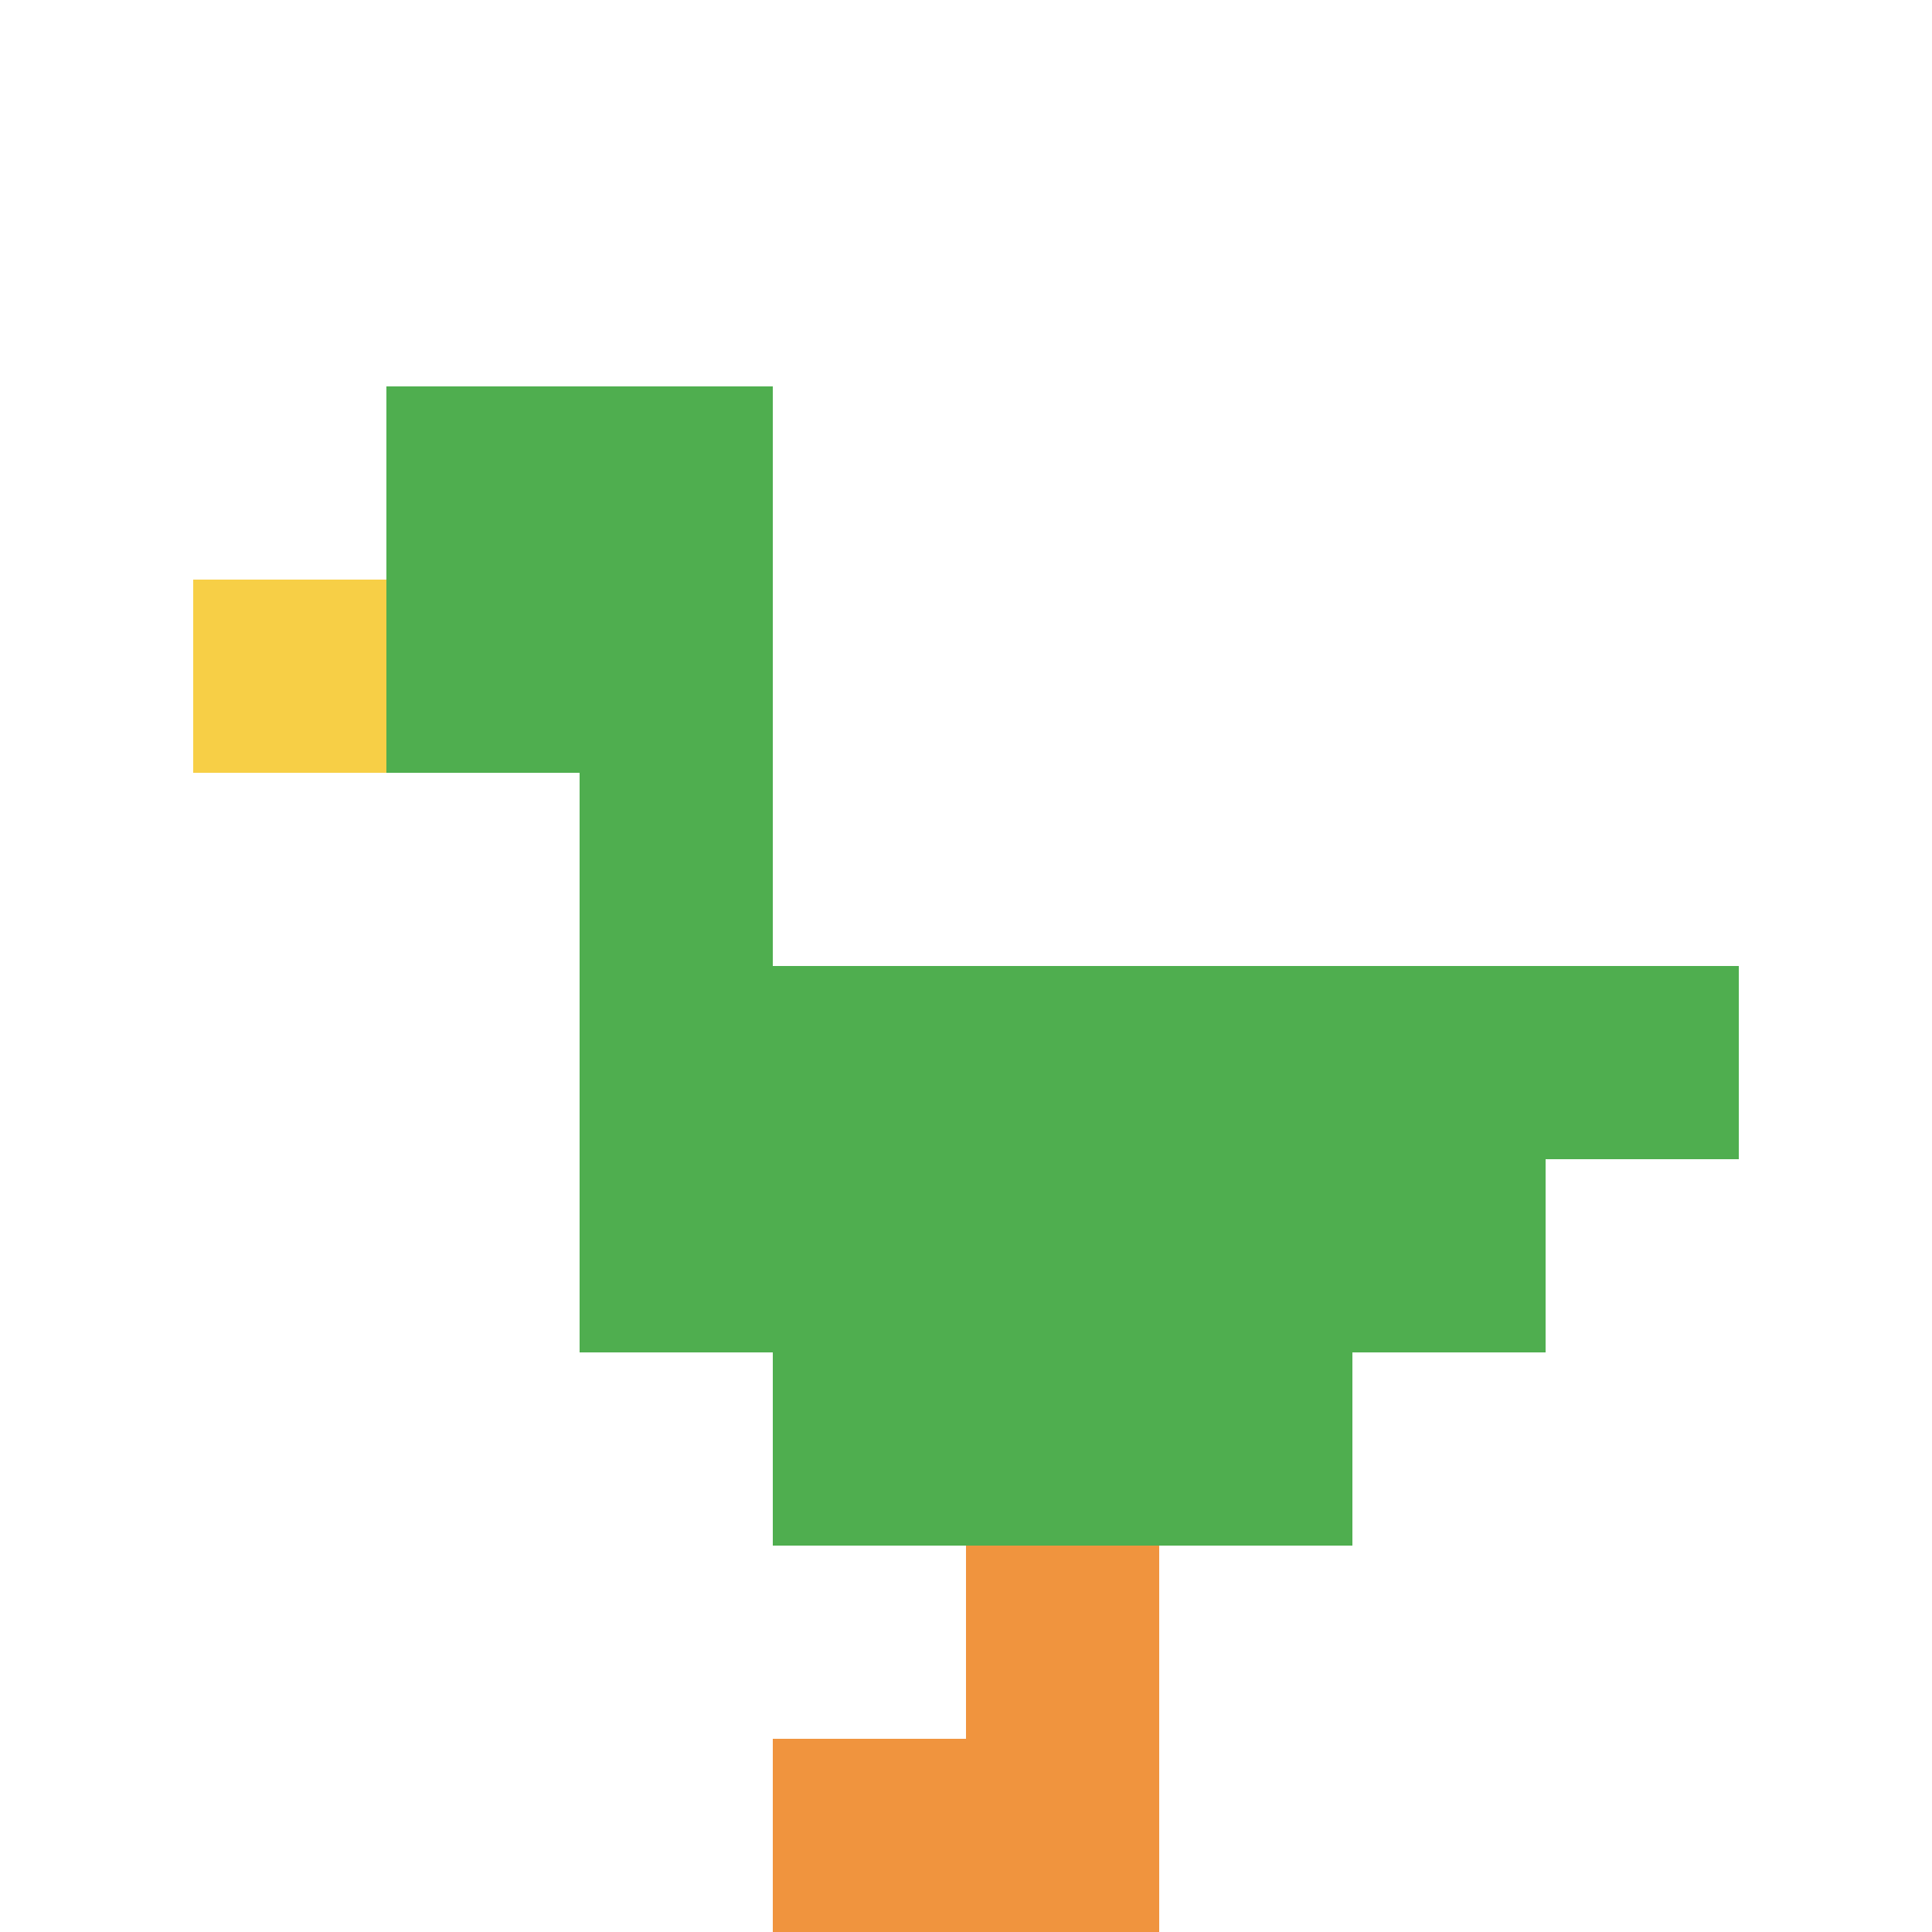
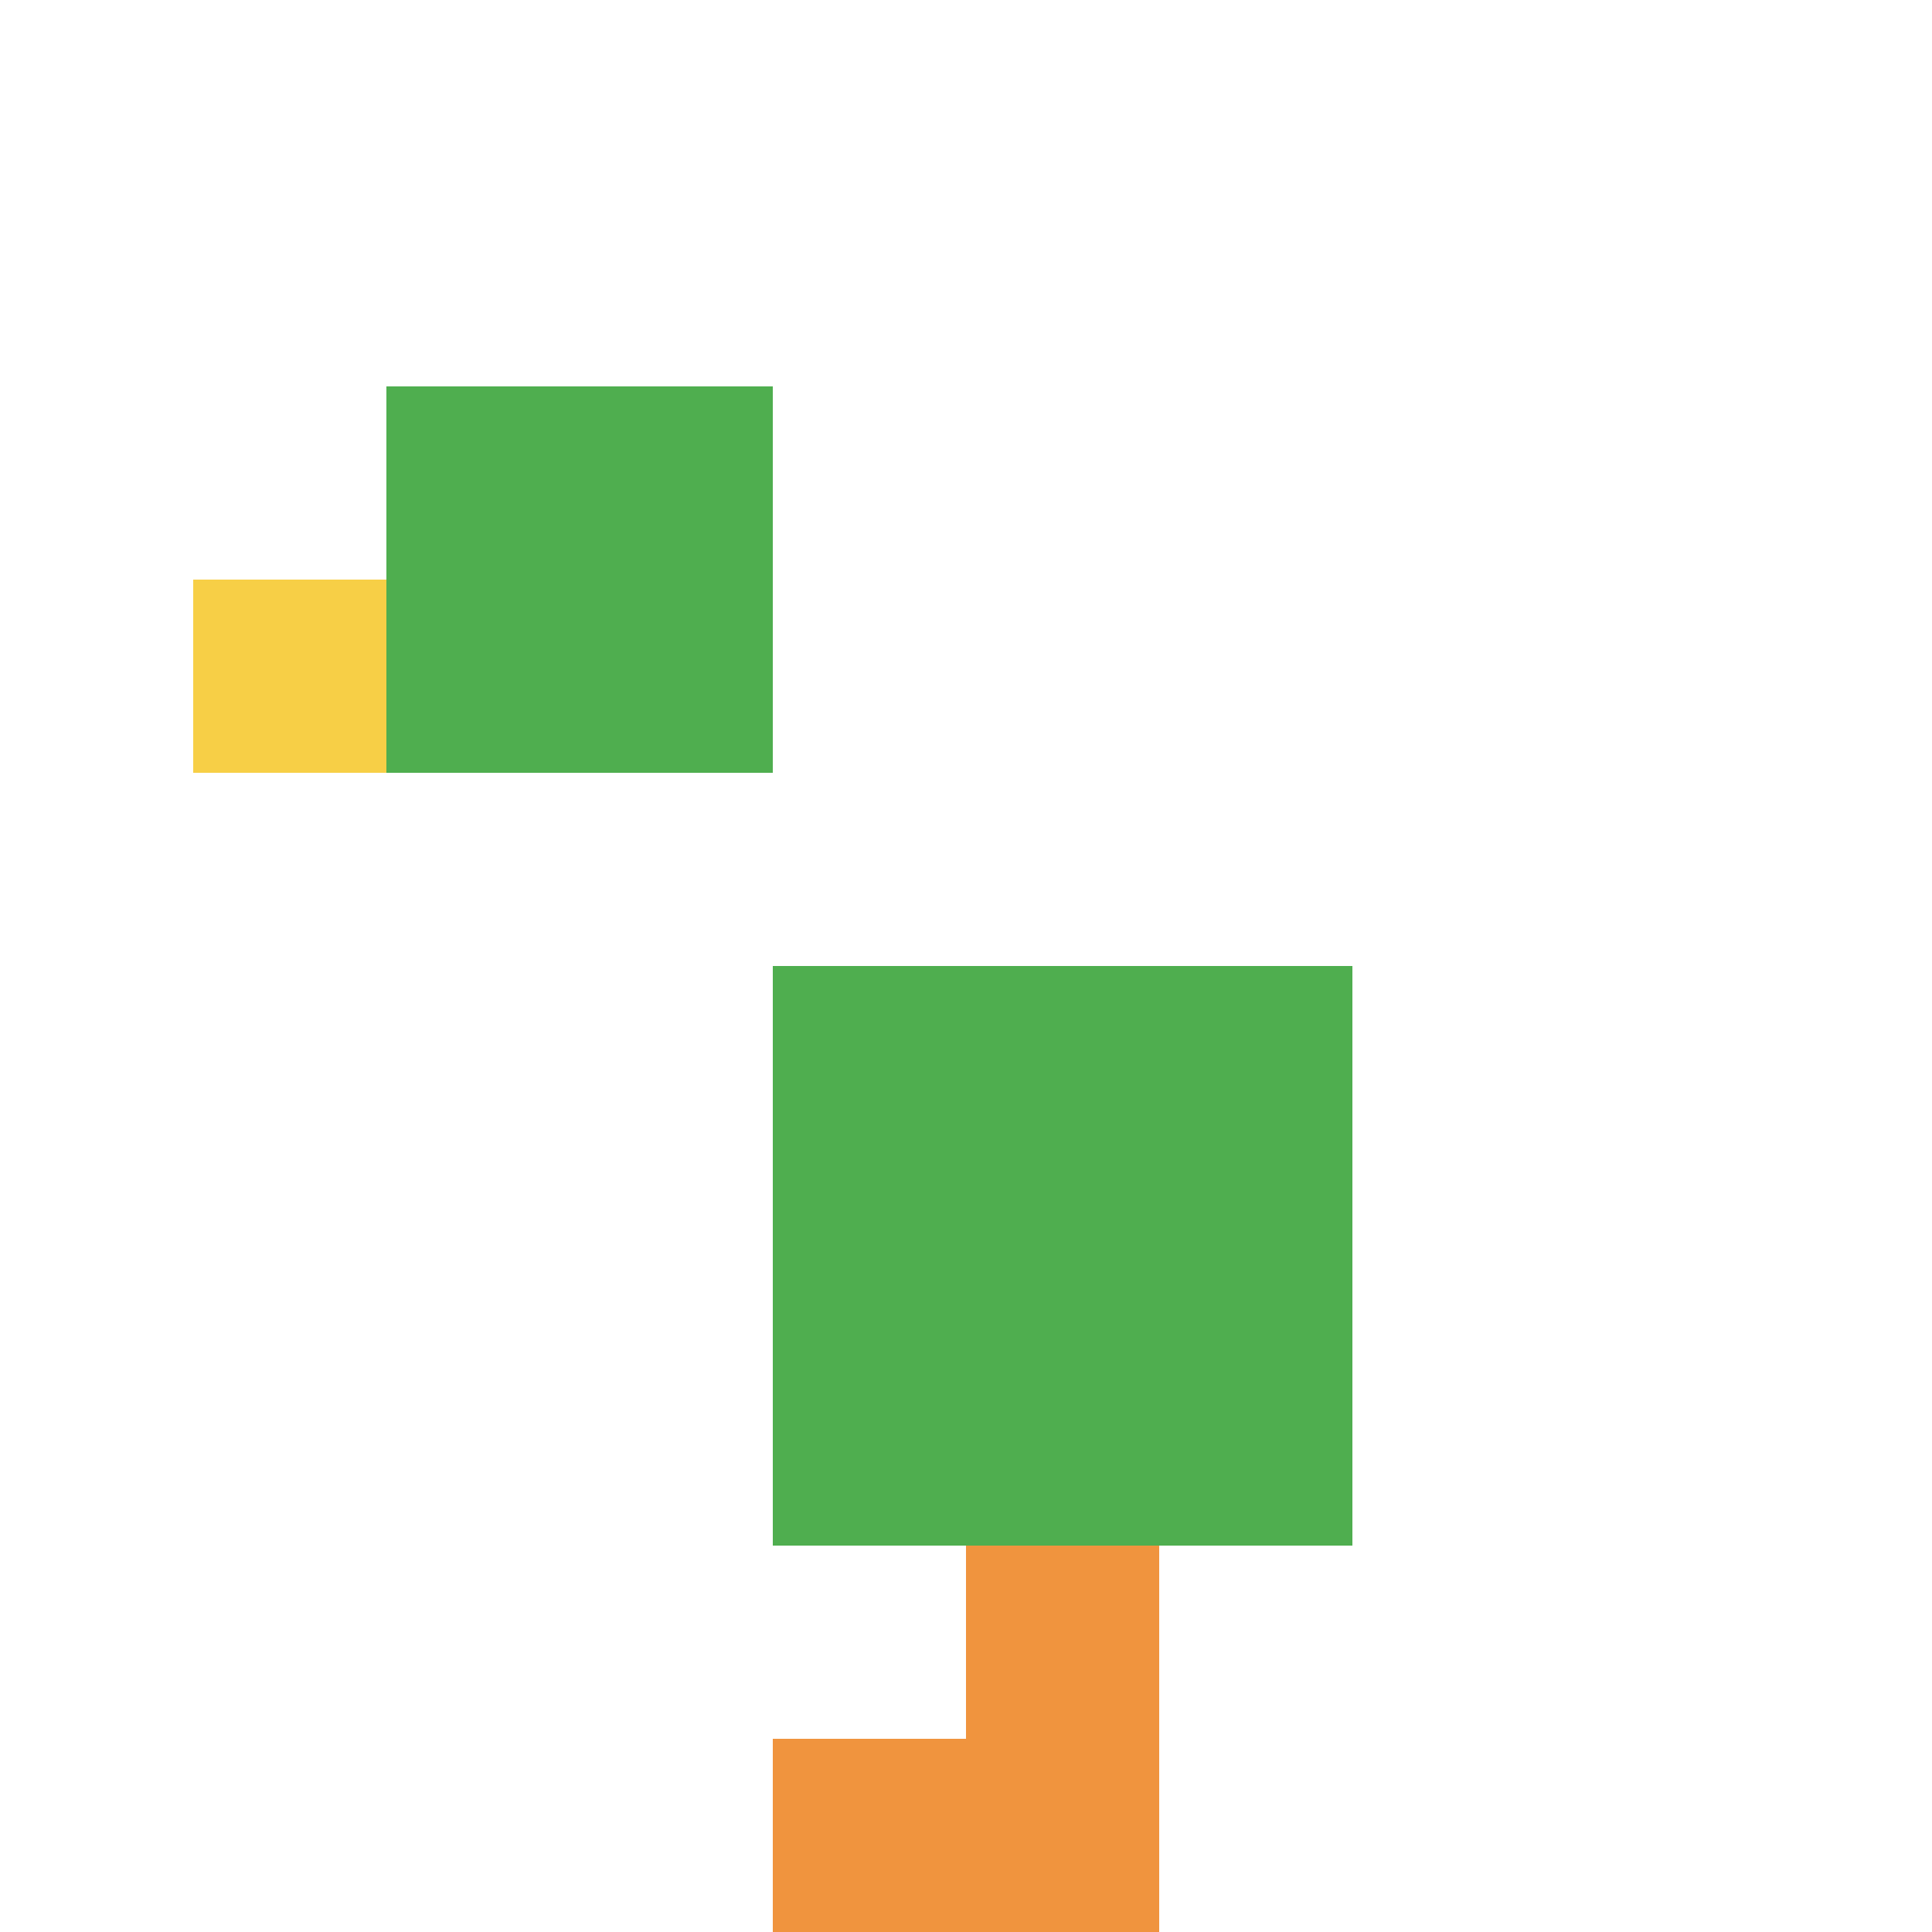
<svg xmlns="http://www.w3.org/2000/svg" version="1.1" width="787" height="787">
  <title>'goose-pfp-200101' by Dmitri Cherniak</title>
  <desc>seed=200101
backgroundColor=#ffffff
padding=72
innerPadding=0
timeout=500
dimension=1
border=false
Save=function(){return n.handleSave()}
frame=1

Rendered at Wed Oct 04 2023 09:39:27 GMT+0800 (中国标准时间)
Generated in &lt;1ms
</desc>
  <defs />
  <rect width="100%" height="100%" fill="#ffffff" />
  <g>
    <g id="0-0">
-       <rect x="0" y="0" height="787" width="787" fill="#ffffff" />
      <g>
        <rect id="0-0-2-2-2-2" x="157.4" y="157.4" width="157.4" height="157.4" fill="#4FAE4F" />
-         <rect id="0-0-3-2-1-4" x="236.1" y="157.4" width="78.7" height="314.8" fill="#4FAE4F" />
-         <rect id="0-0-4-5-5-1" x="314.8" y="393.5" width="393.5" height="78.7" fill="#4FAE4F" />
-         <rect id="0-0-3-5-5-2" x="236.1" y="393.5" width="393.5" height="157.4" fill="#4FAE4F" />
        <rect id="0-0-4-5-3-3" x="314.8" y="393.5" width="236.1" height="236.1" fill="#4FAE4F" />
        <rect id="0-0-1-3-1-1" x="78.7" y="236.1" width="78.7" height="78.7" fill="#F7CF46" />
        <rect id="0-0-5-8-1-2" x="393.5" y="629.6" width="78.7" height="157.4" fill="#F0943E" />
        <rect id="0-0-4-9-2-1" x="314.8" y="708.3" width="157.4" height="78.7" fill="#F0943E" />
      </g>
      <rect x="0" y="0" stroke="white" stroke-width="0" height="787" width="787" fill="none" />
    </g>
  </g>
</svg>